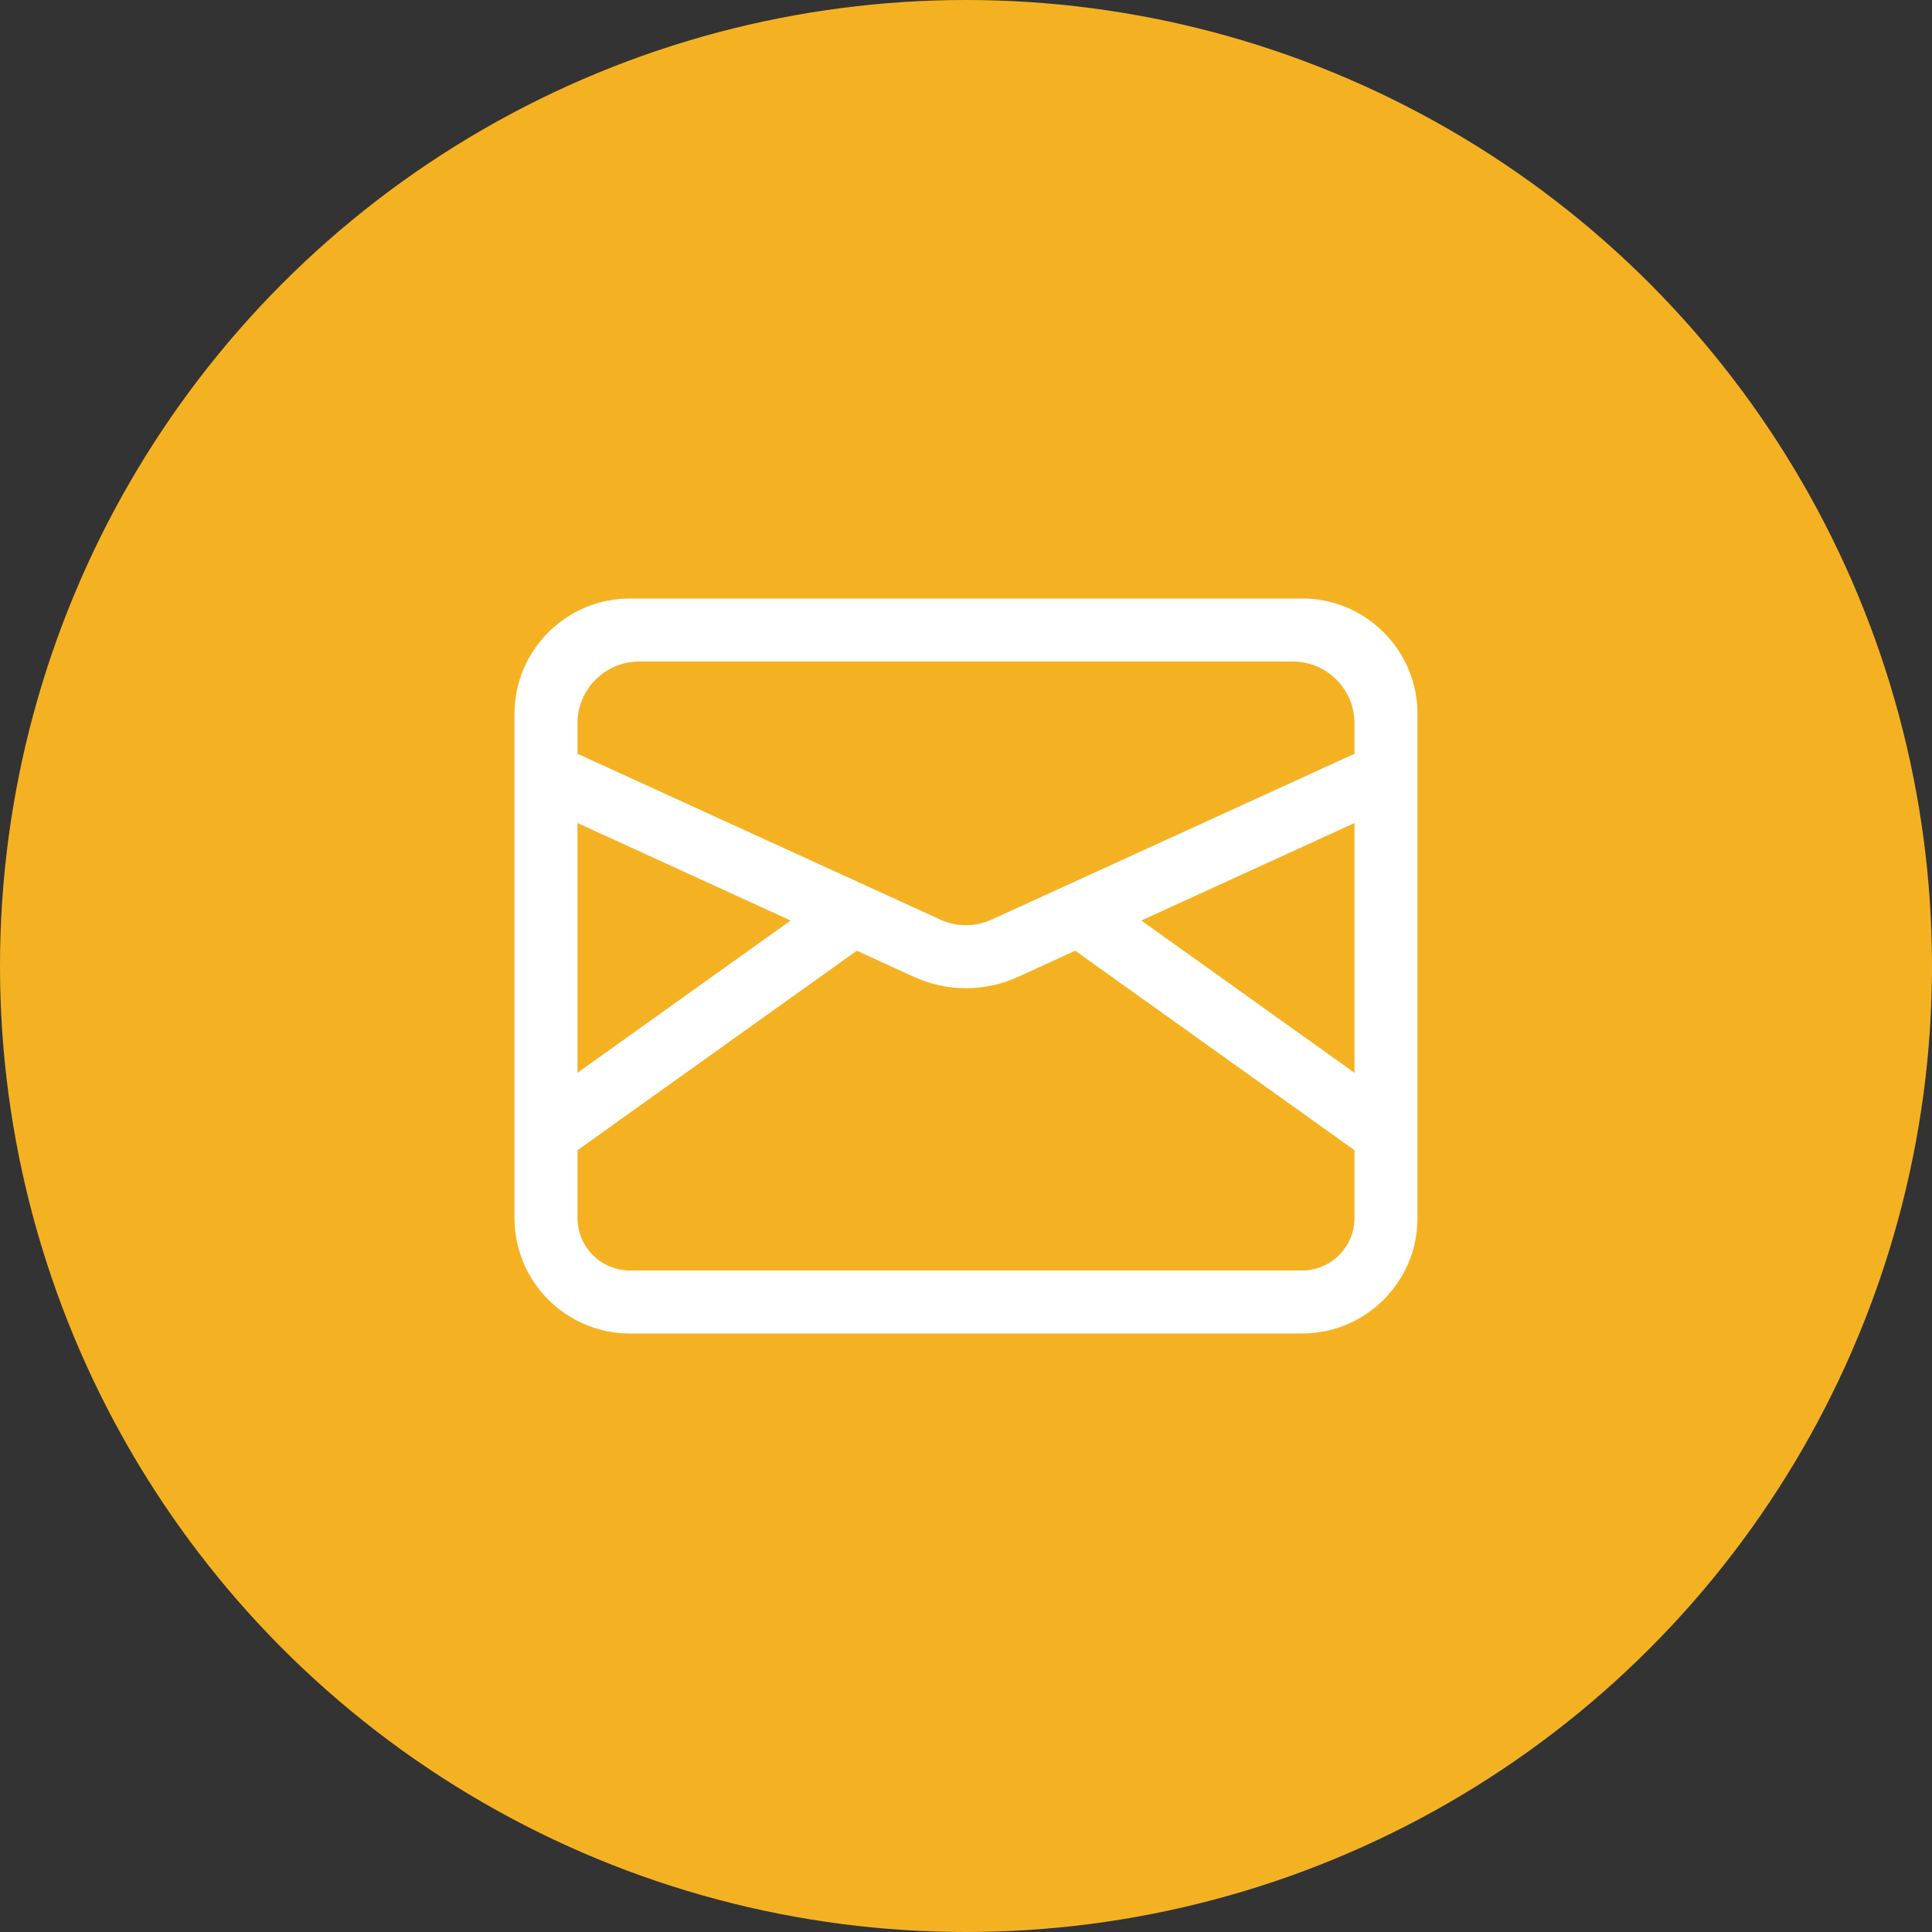
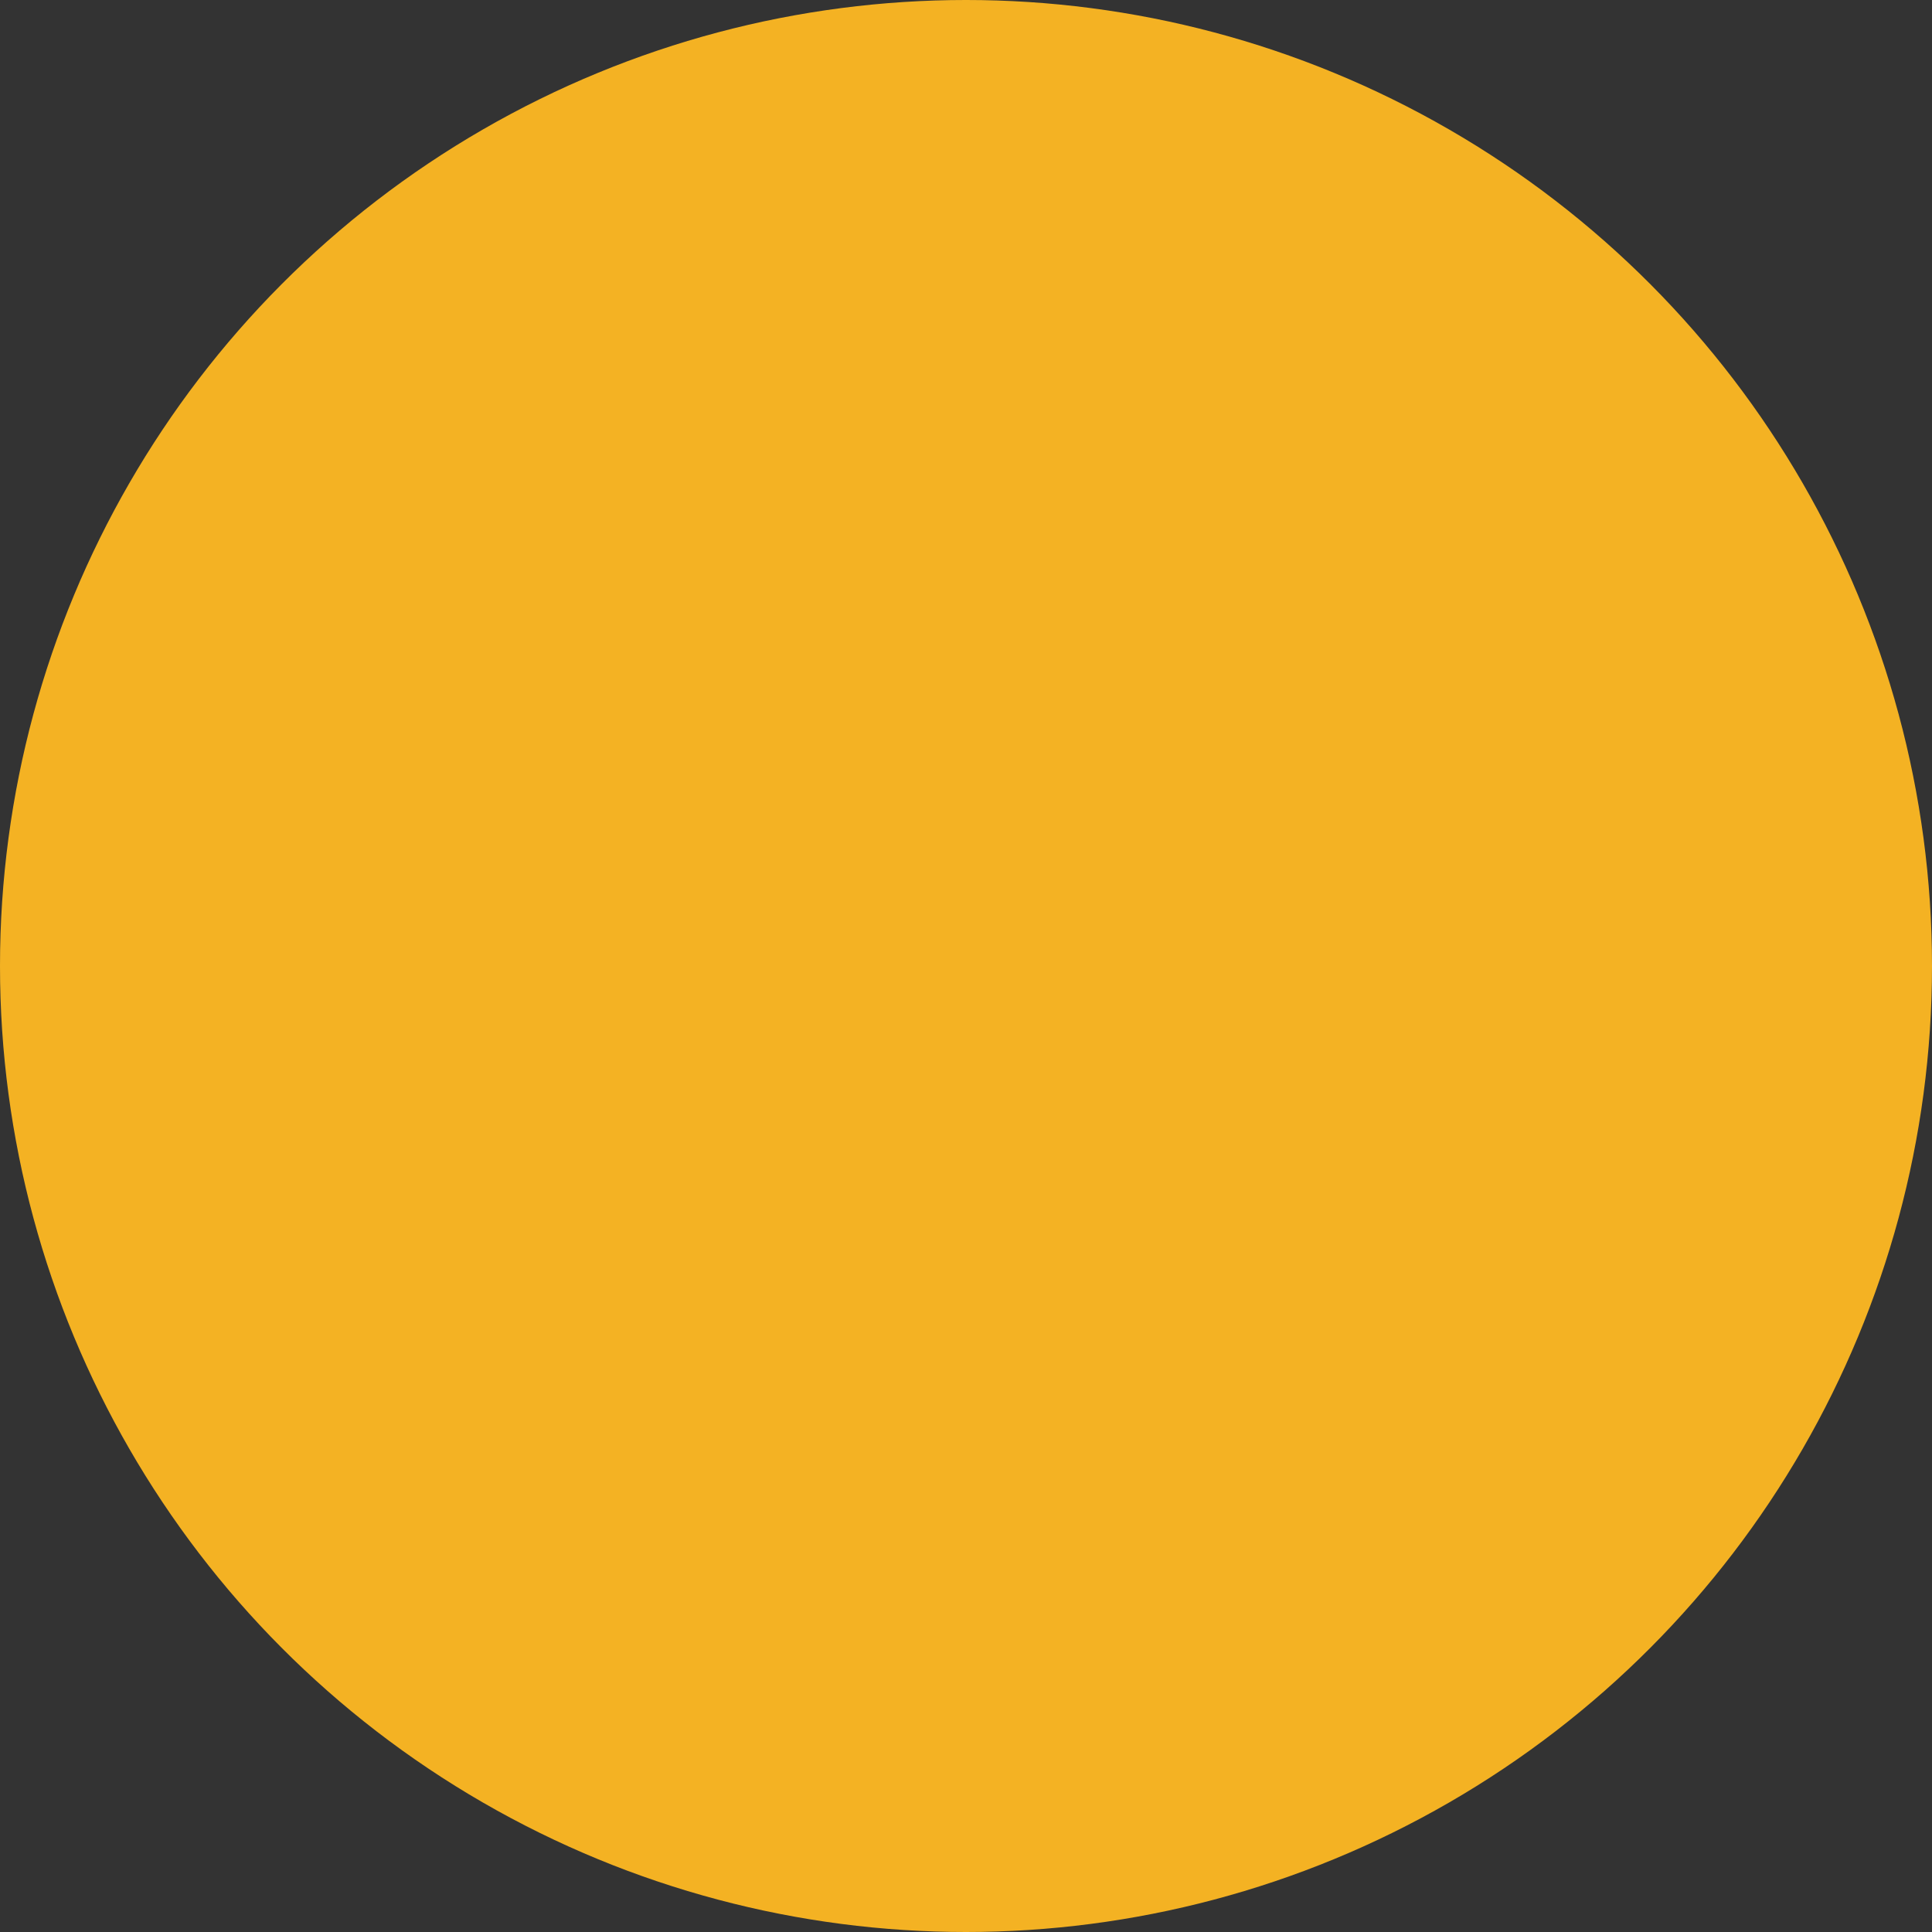
<svg xmlns="http://www.w3.org/2000/svg" width="46" height="46" viewBox="0 0 46 46" fill="none">
  <rect x="0" y="0" width="46" height="46" fill="#333333" stroke="none" />
  <circle cx="23" cy="23" r="23" fill="#F4B223" />
-   <path fill-rule="evenodd" clip-rule="evenodd" d="M15 14.25C13.481 14.25 12.25 15.481 12.25 17V17.222V18.91V29C12.25 30.519 13.481 31.75 15 31.75H31C32.519 31.75 33.75 30.519 33.75 29V18.91V17.222V17C33.75 15.481 32.519 14.25 31 14.25H30.778H15.222H15ZM32.25 17.947V17.222C32.25 16.409 31.591 15.75 30.778 15.75H15.222C14.409 15.75 13.75 16.409 13.75 17.222V17.947L22.388 21.895C22.777 22.073 23.223 22.073 23.612 21.895L32.25 17.947ZM13.75 19.596L18.826 21.917L13.75 25.543V19.596ZM13.75 27.386L20.4 22.636L21.764 23.26C22.549 23.619 23.451 23.619 24.236 23.26L25.6 22.636L32.25 27.386V29C32.25 29.69 31.69 30.25 31 30.25H15C14.31 30.25 13.75 29.69 13.75 29V27.386ZM32.25 25.543V19.596L27.174 21.917L32.25 25.543Z" fill="white" />
</svg>